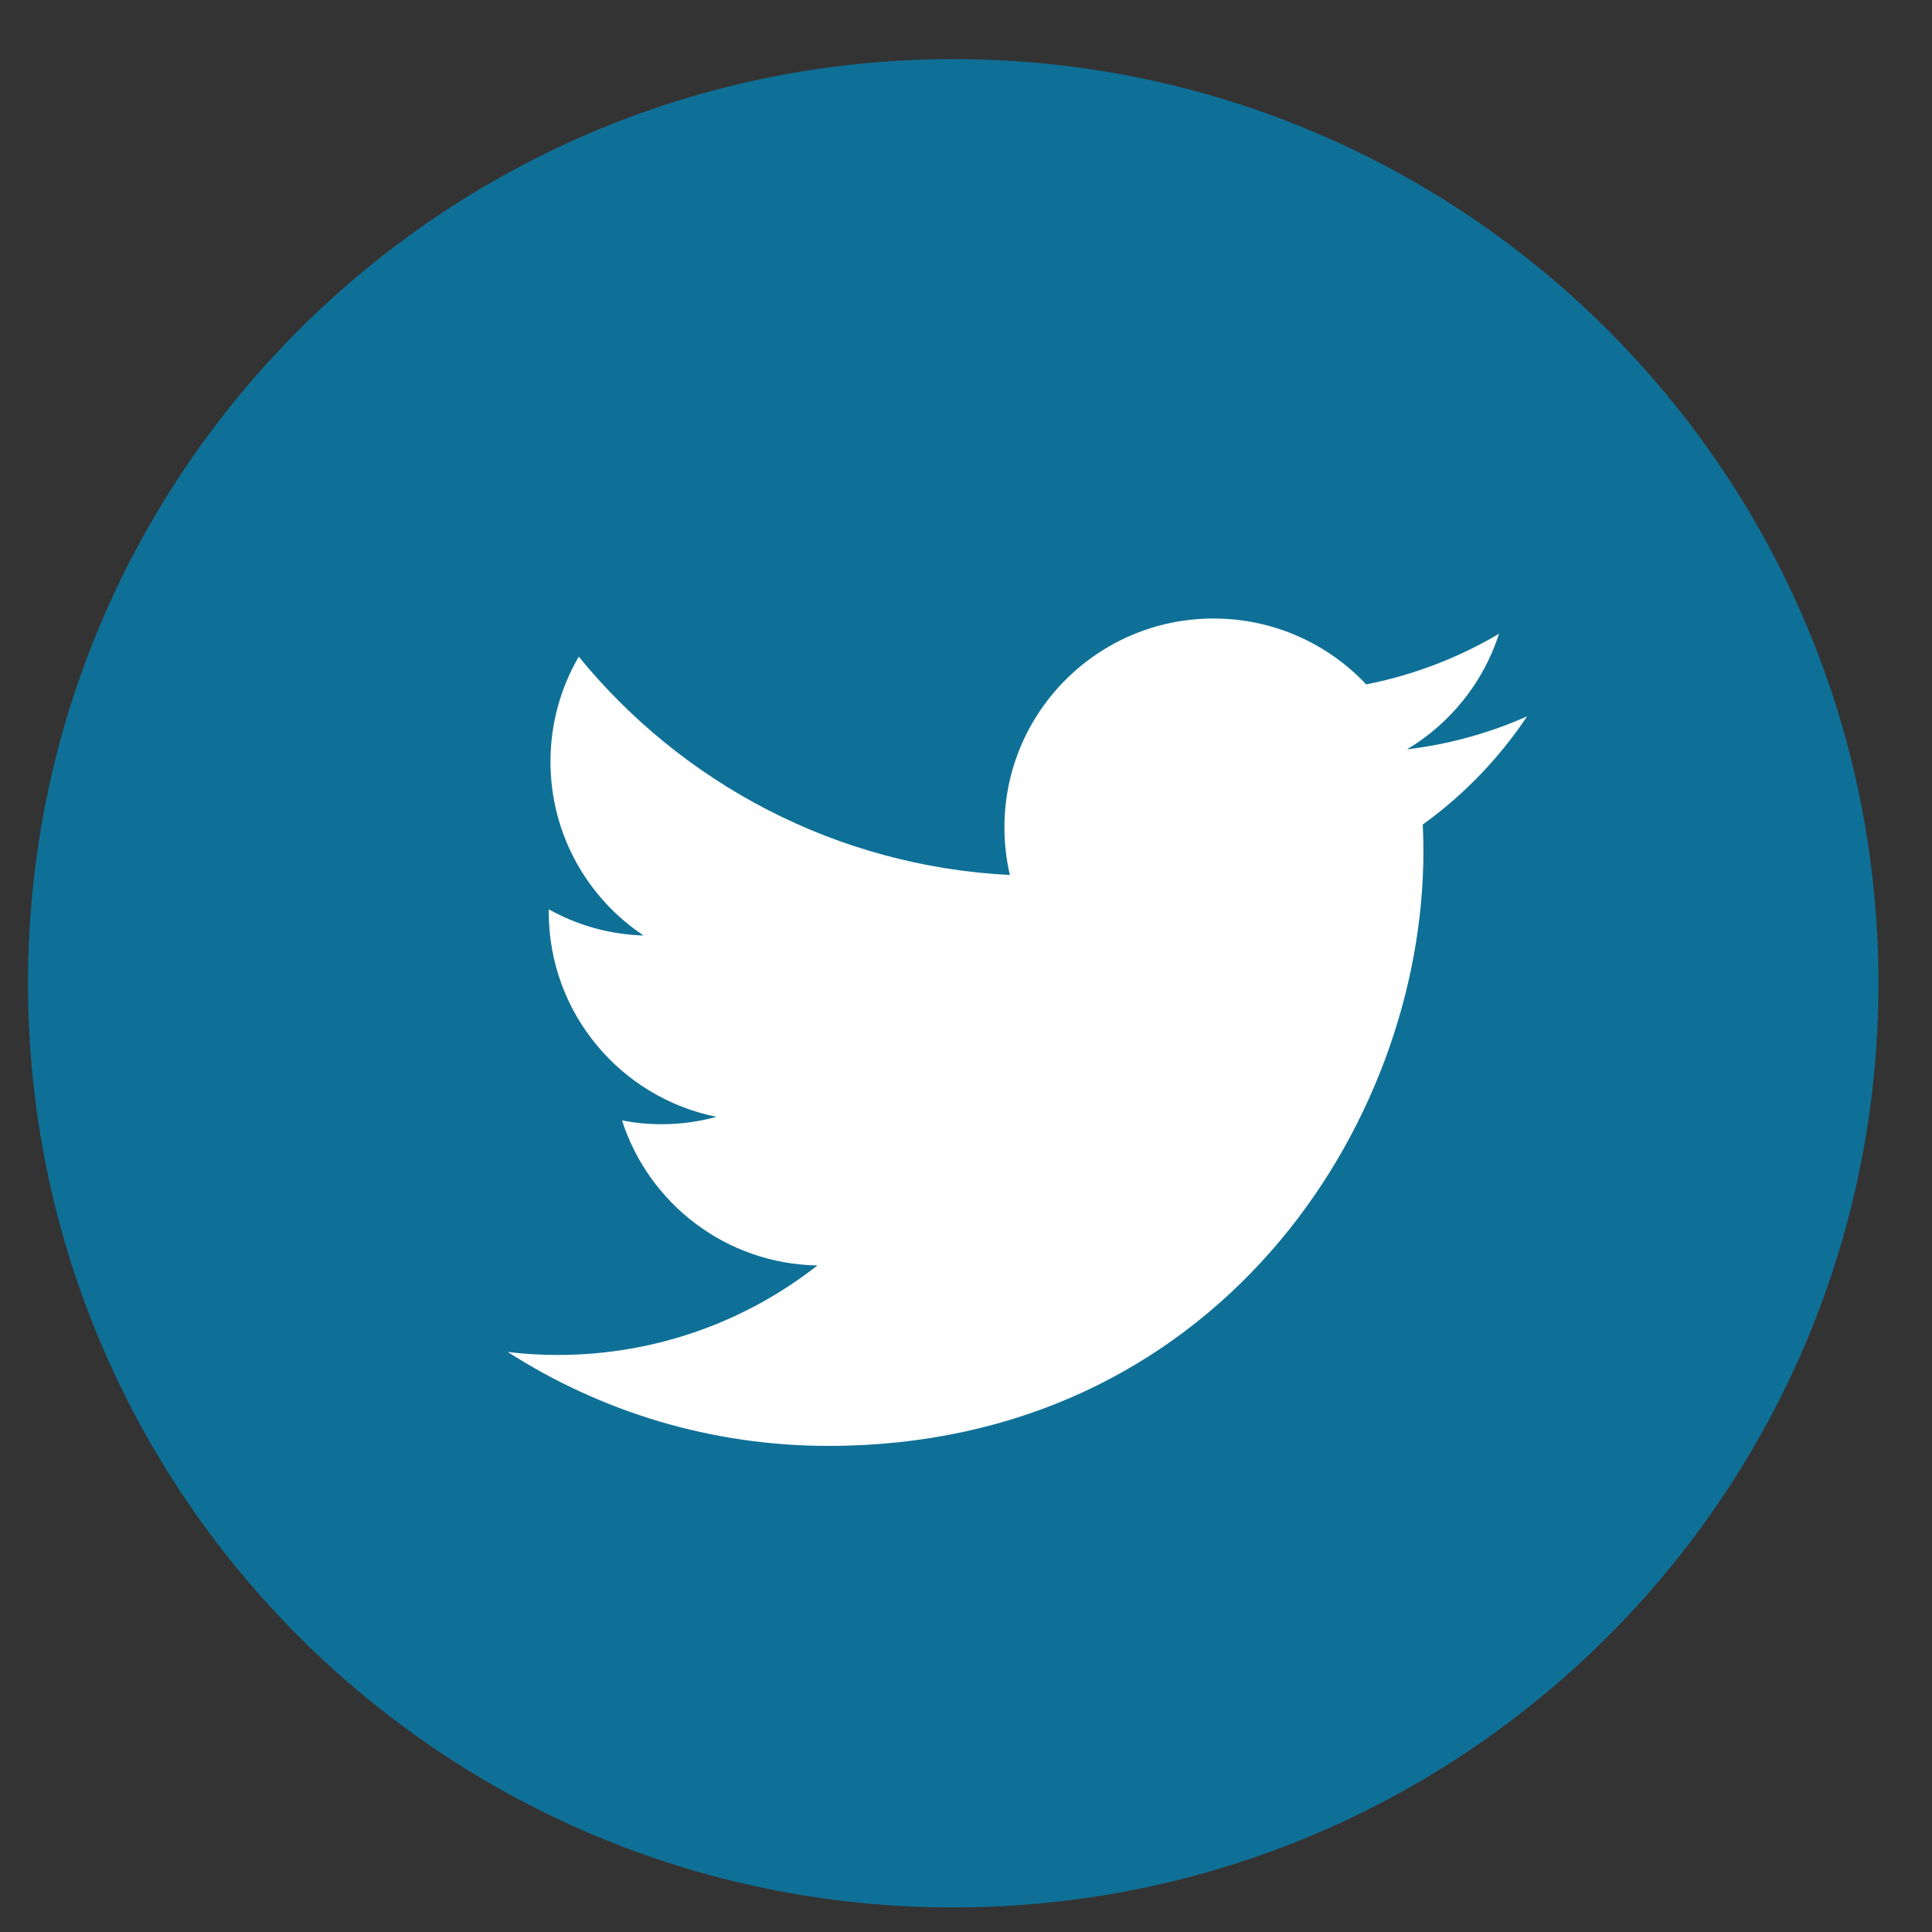
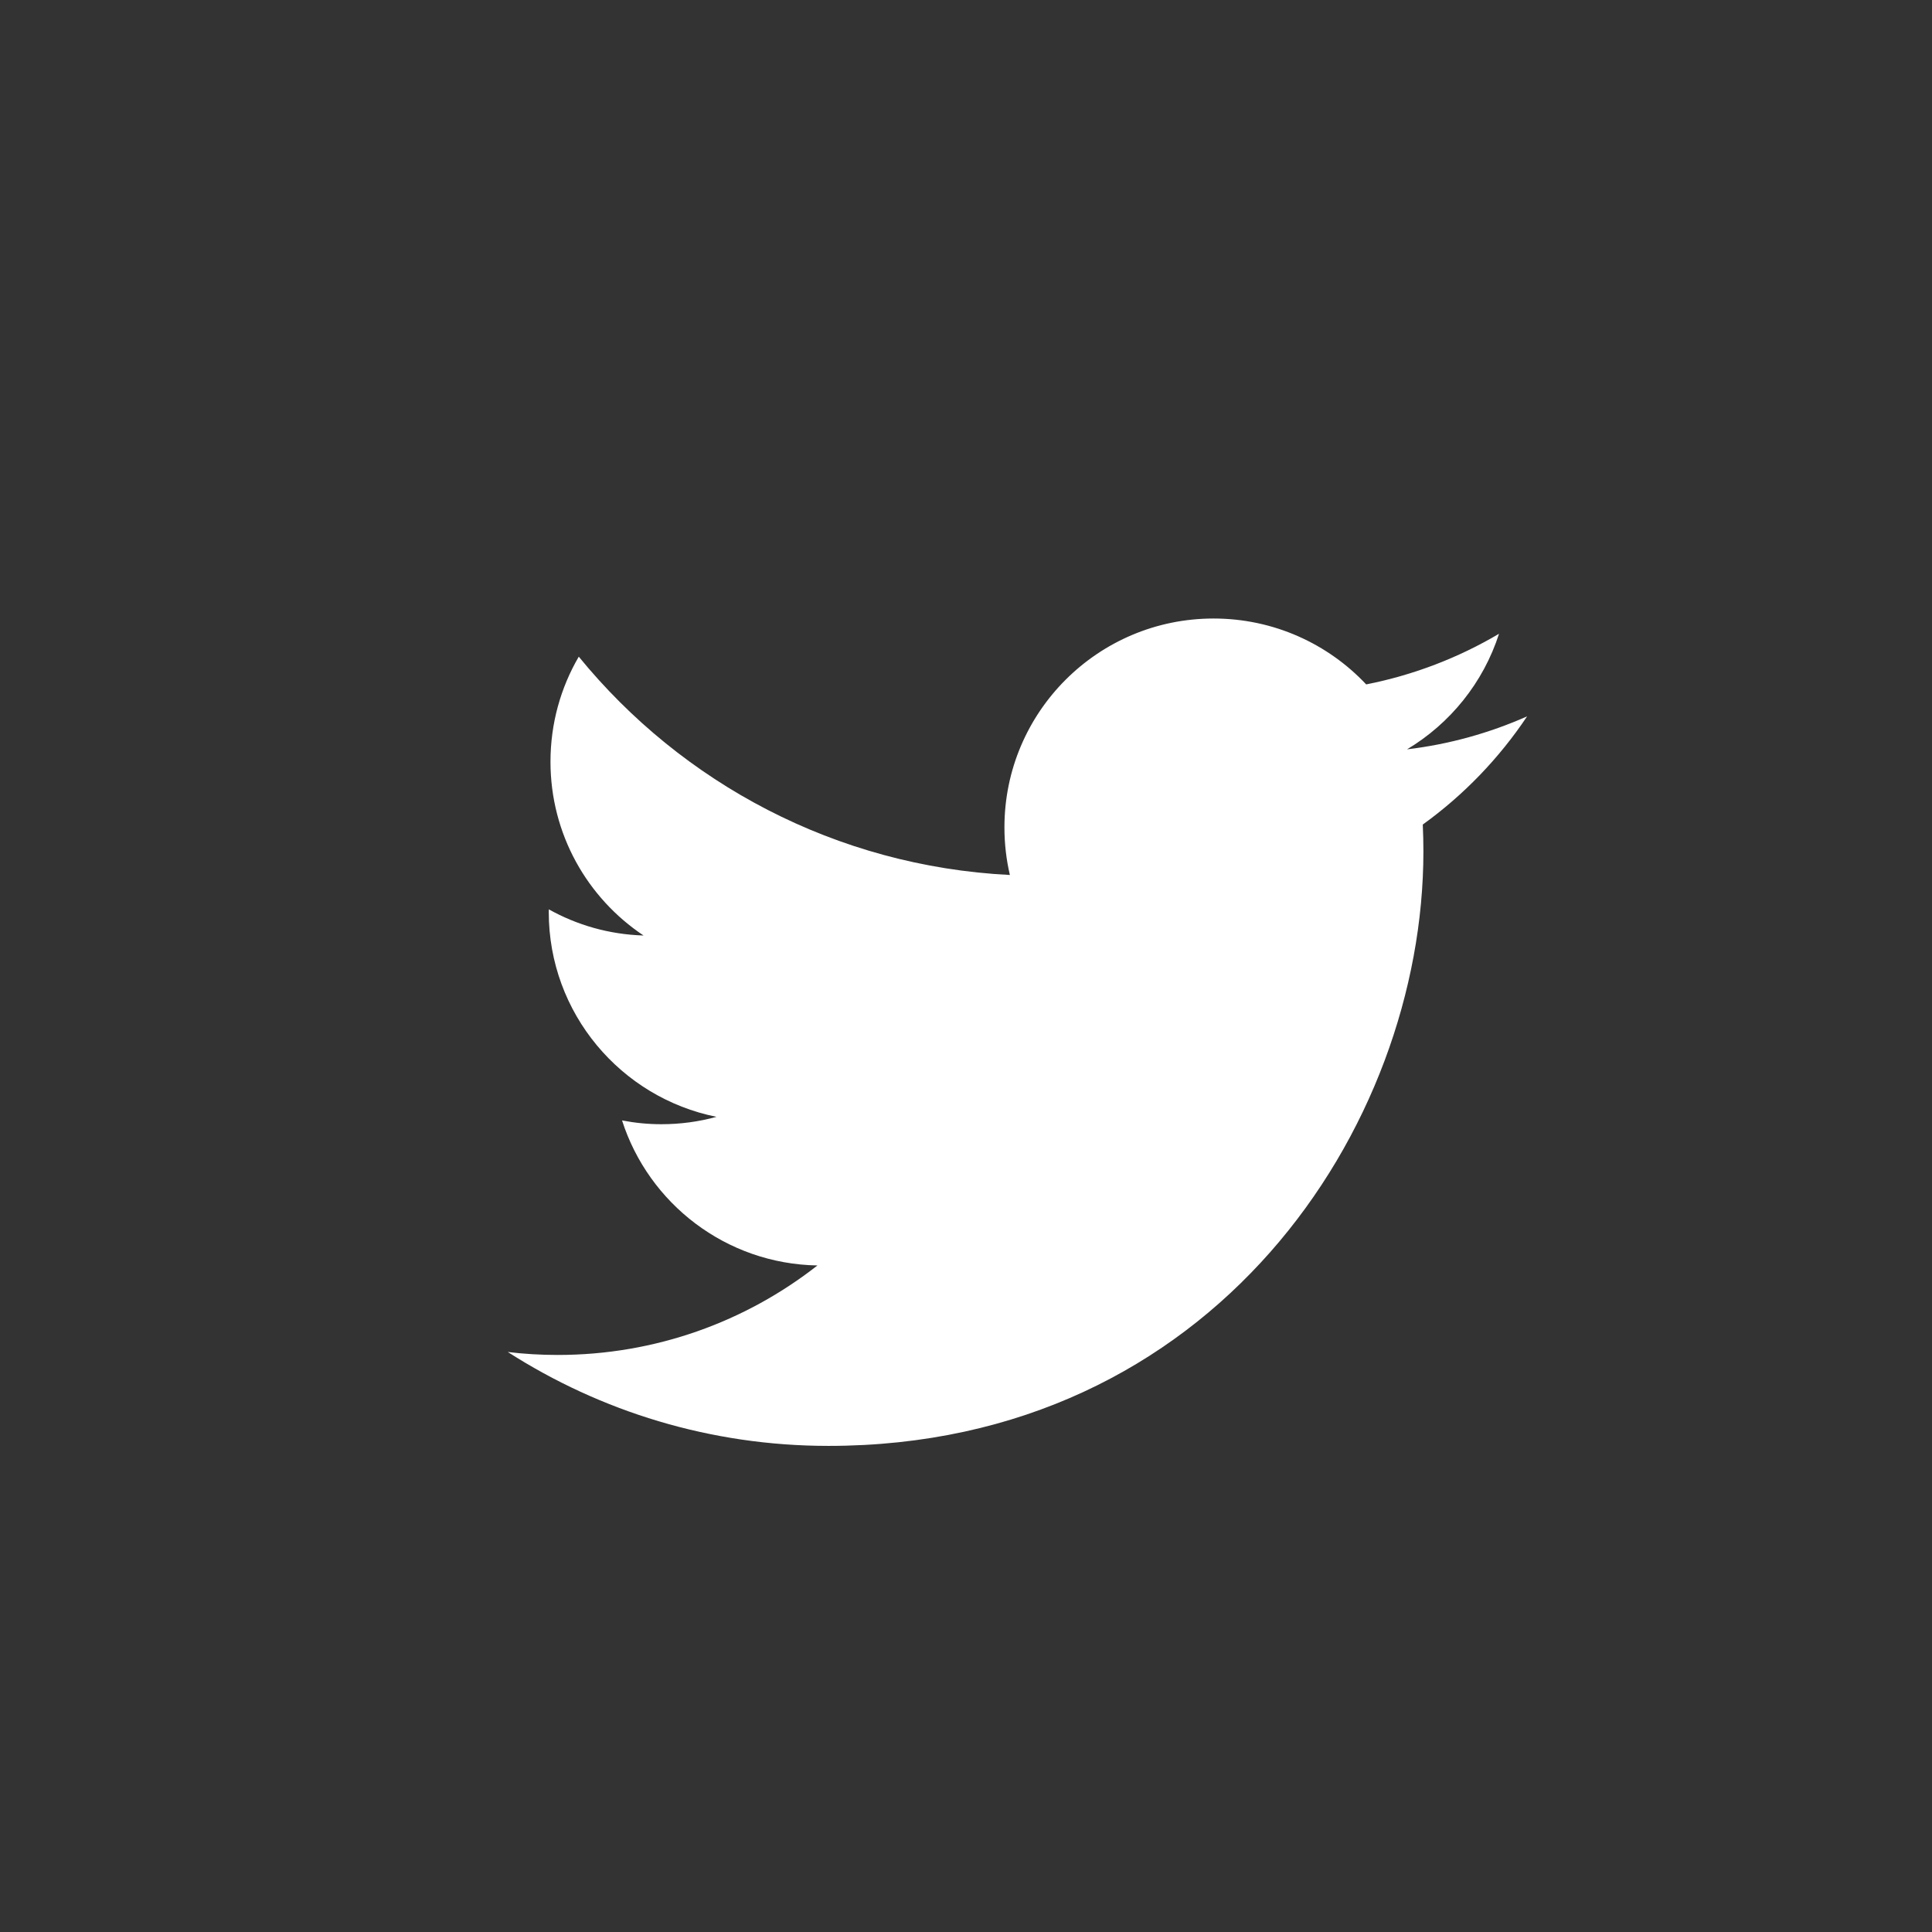
<svg xmlns="http://www.w3.org/2000/svg" id="" viewBox="0 0 28 28" style="background-color:#ffffff" version="1.1" xml:space="preserve" x="0px" y="0px" width="28" height="28">
  <rect x="0" y="0" width="28" height="28" fill="#333333" stroke="none" />
  <g id="Laag%201">
-     <path d="M 13.815 27.644 C 21.222 27.644 27.224 21.647 27.224 14.25 C 27.224 6.852 21.222 0.857 13.815 0.857 C 6.41 0.857 0.406 6.852 0.406 14.25 C 0.406 21.647 6.41 27.644 13.815 27.644 L 13.815 27.644 Z" fill="#0f7097" />
    <path d="M 22.132 10.382 C 21.588 10.623 21.005 10.787 20.392 10.86 C 21.018 10.485 21.498 9.892 21.725 9.185 C 21.14 9.531 20.49 9.783 19.8 9.919 C 19.247 9.331 18.459 8.964 17.588 8.964 C 15.914 8.964 14.557 10.319 14.557 11.991 C 14.557 12.228 14.584 12.459 14.636 12.681 C 12.116 12.554 9.883 11.349 8.388 9.517 C 8.127 9.964 7.978 10.485 7.978 11.039 C 7.978 12.089 8.512 13.015 9.327 13.558 C 8.829 13.543 8.362 13.407 7.954 13.179 L 7.953 13.218 C 7.953 14.685 8.998 15.908 10.384 16.186 C 10.13 16.256 9.862 16.293 9.586 16.293 C 9.39 16.293 9.2 16.274 9.015 16.238 C 9.401 17.442 10.52 18.317 11.847 18.34 C 10.809 19.153 9.503 19.637 8.083 19.637 C 7.838 19.637 7.597 19.623 7.359 19.594 C 8.701 20.454 10.294 20.955 12.006 20.955 C 17.58 20.955 20.629 16.342 20.629 12.341 C 20.629 12.21 20.626 12.08 20.62 11.95 C 21.212 11.523 21.726 10.99 22.132 10.382 L 22.132 10.382 Z" fill="#ffffff" />
  </g>
</svg>